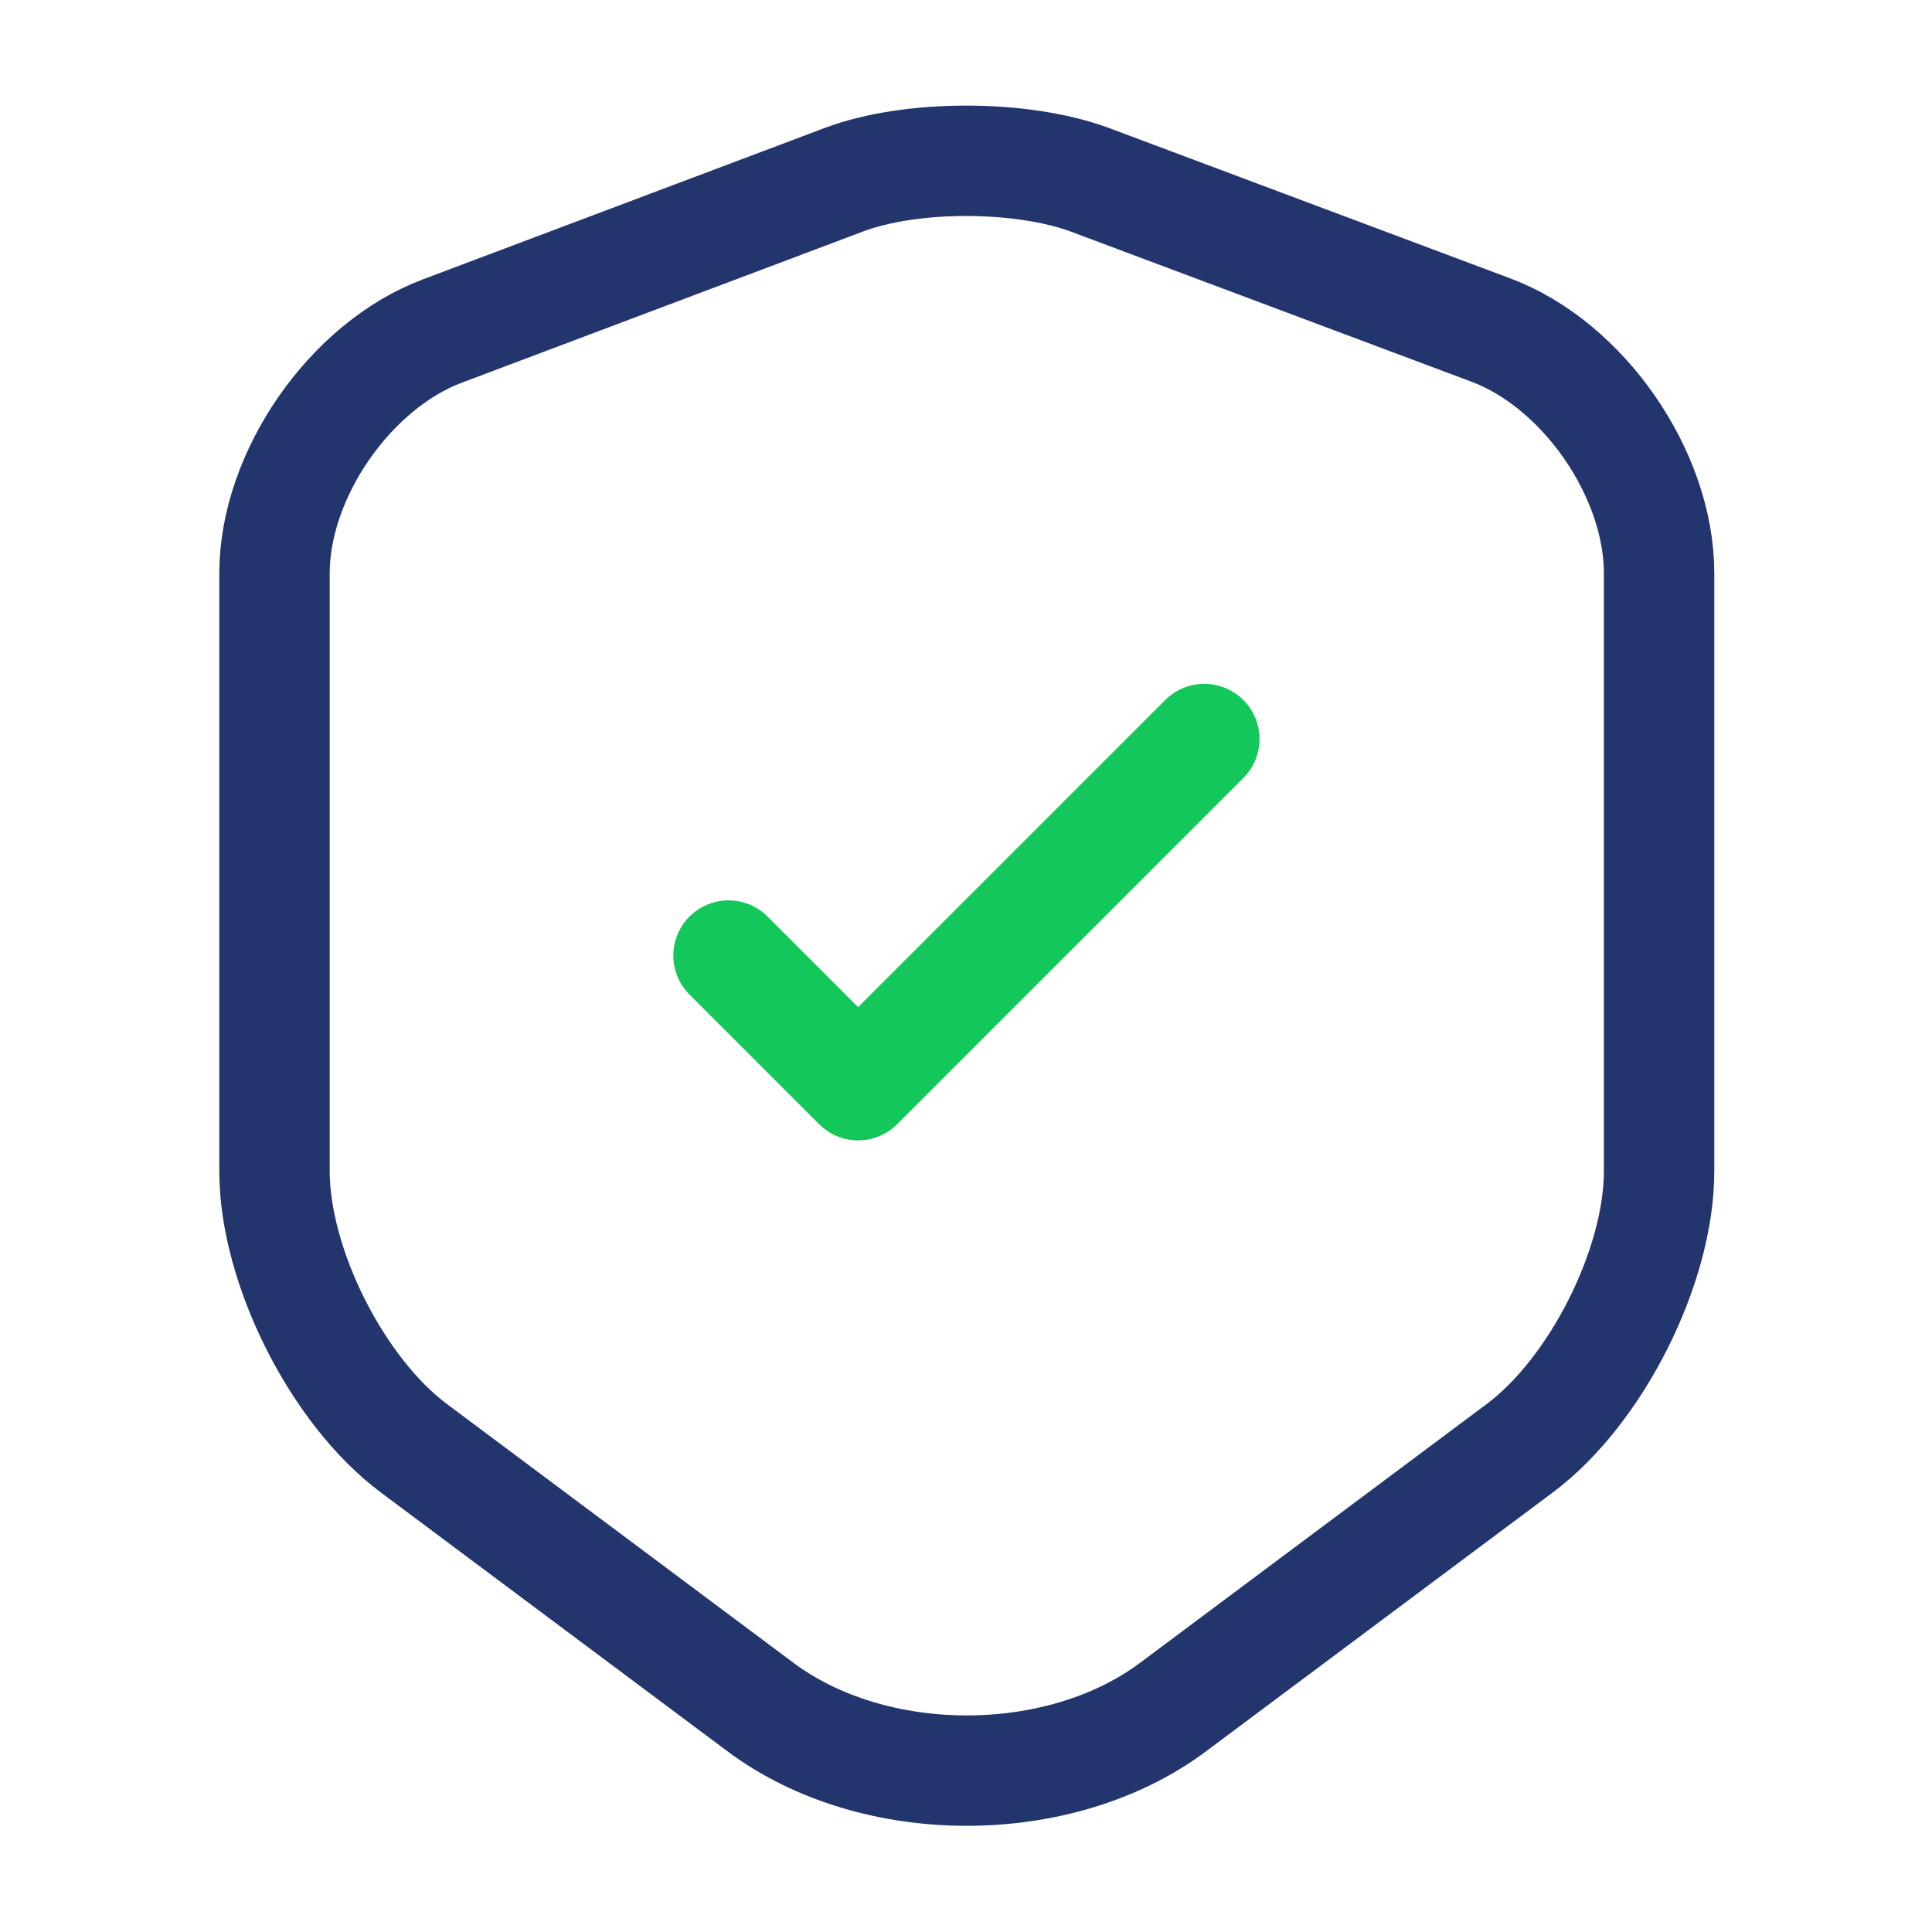
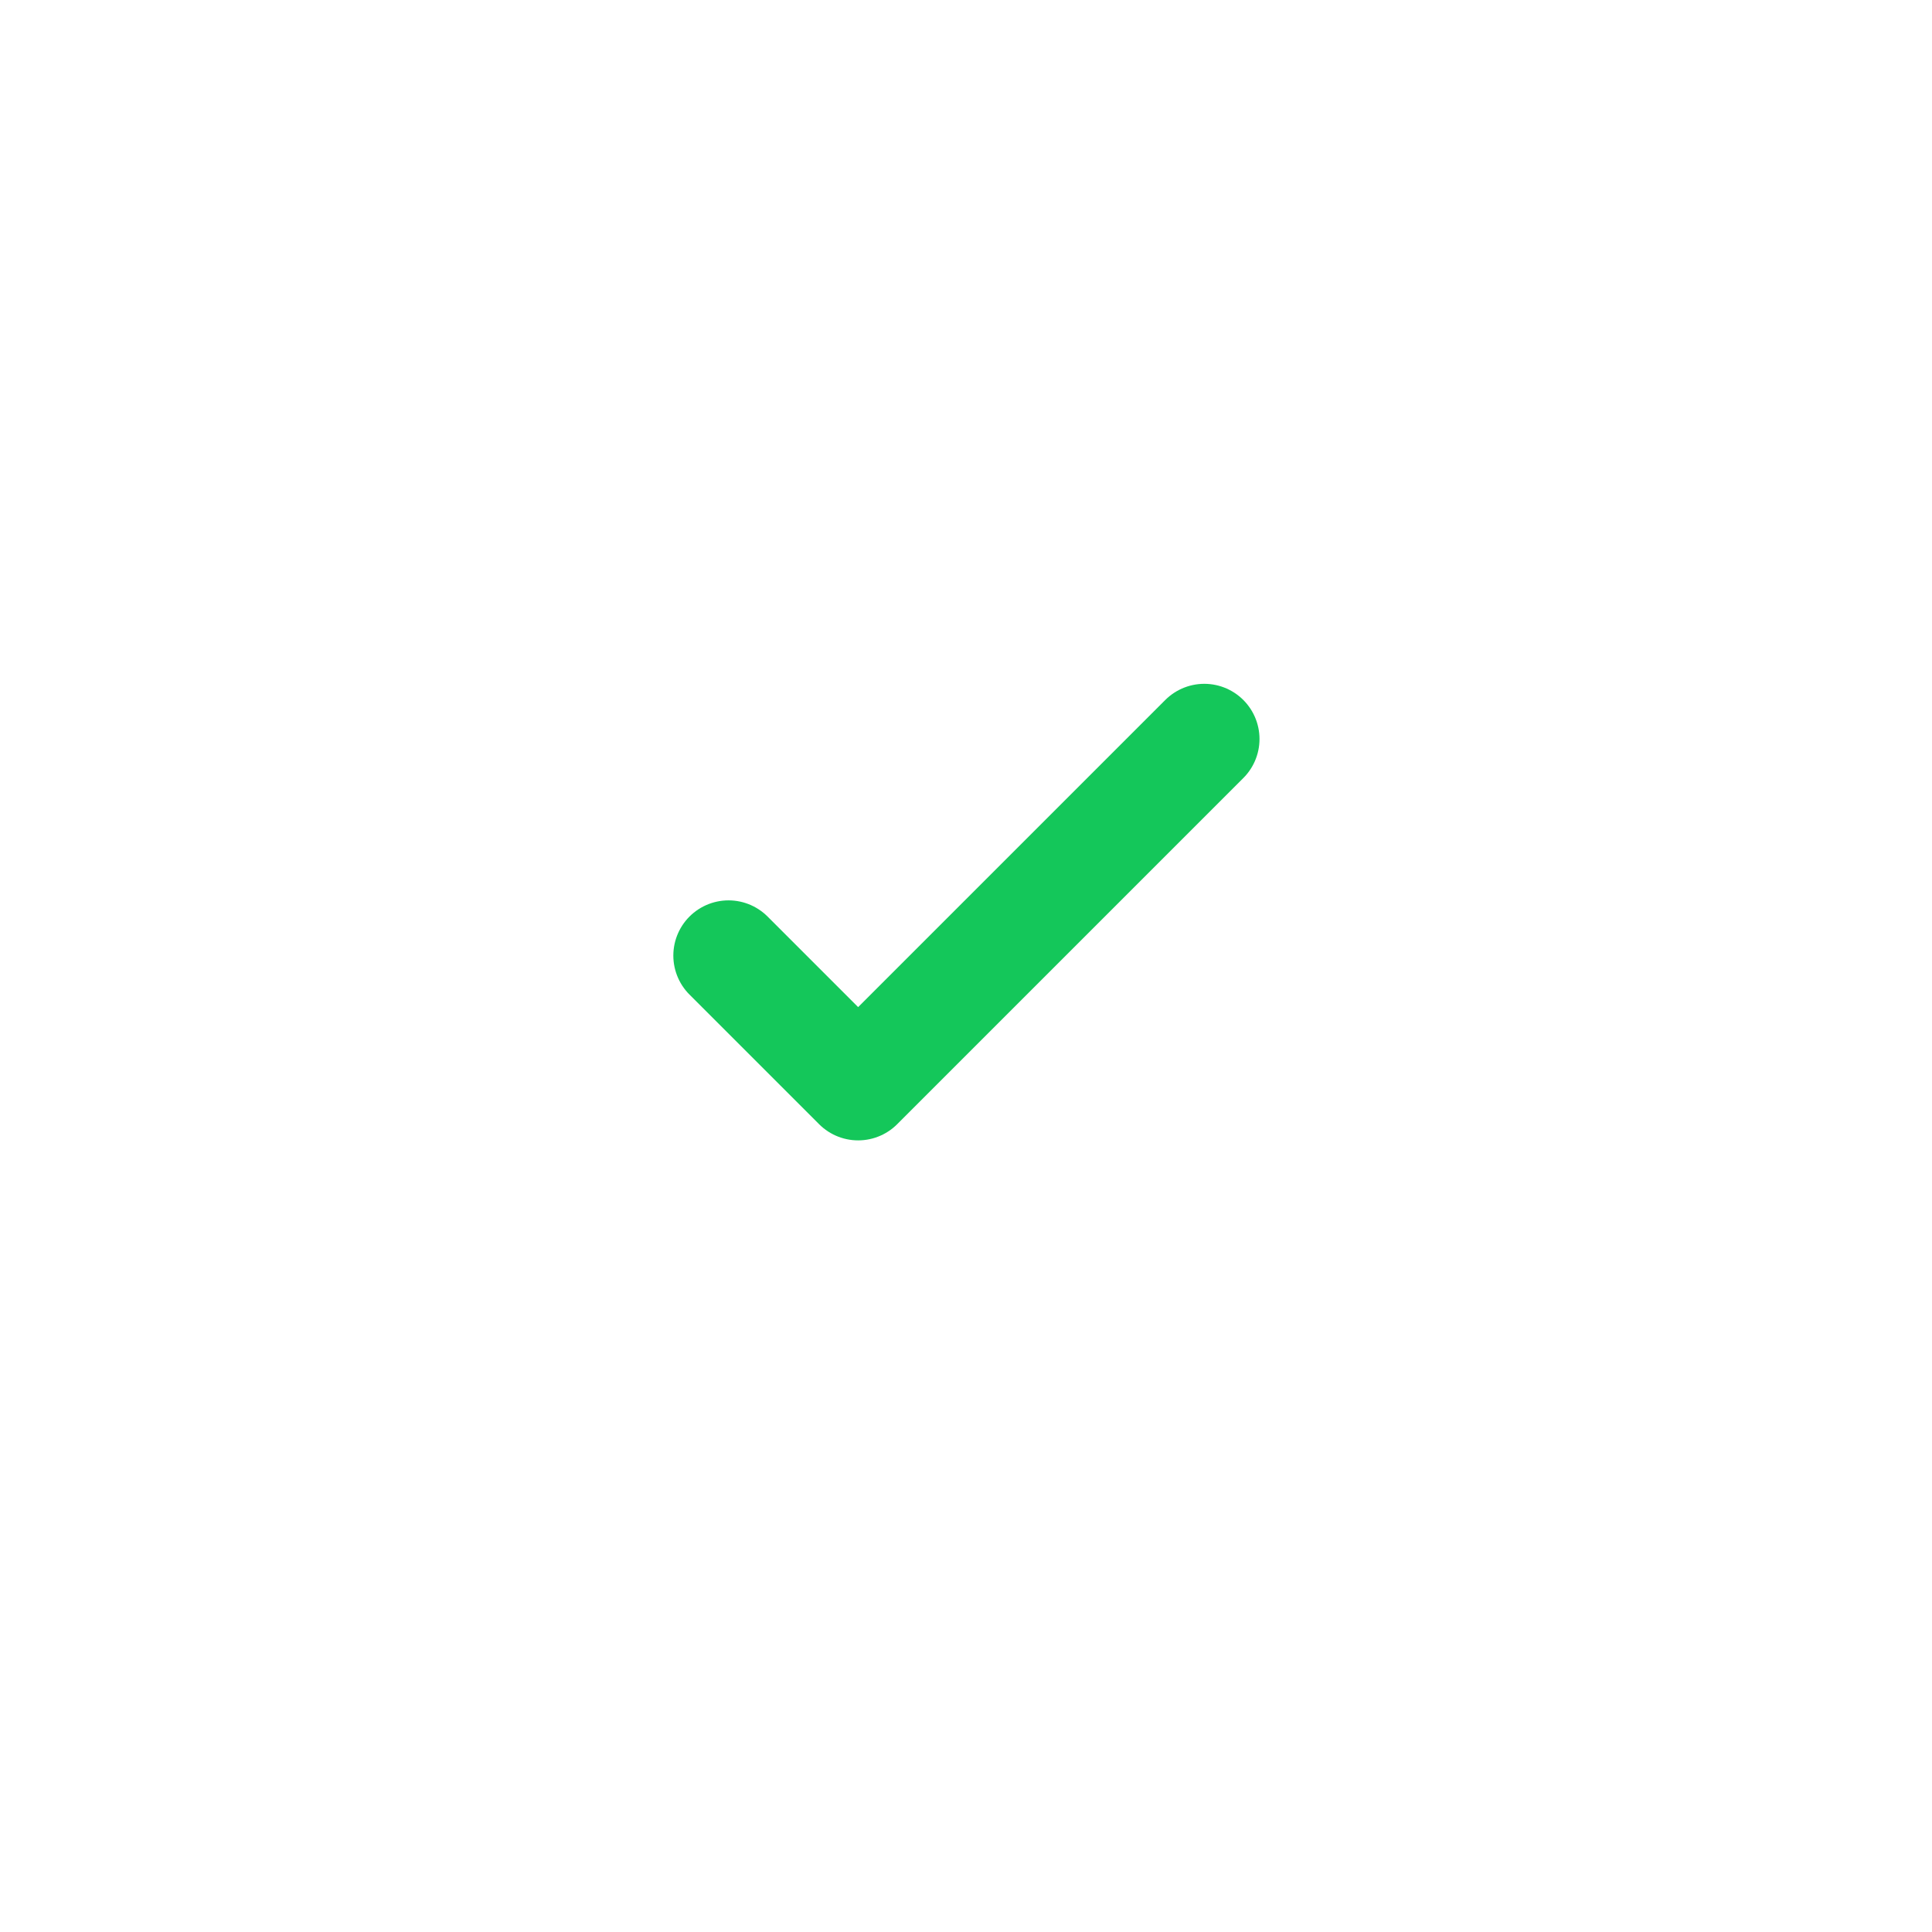
<svg xmlns="http://www.w3.org/2000/svg" width="35" height="35" viewBox="0 0 35 35" fill="none">
-   <path d="M15.298 3.252L8.021 5.994C6.343 6.621 4.973 8.604 4.973 10.383V21.219C4.973 22.94 6.11 25.2 7.496 26.235L13.766 30.917C15.823 32.463 19.206 32.463 21.262 30.917L27.533 26.235C28.919 25.2 30.056 22.94 30.056 21.219V10.383C30.056 8.59 28.685 6.606 27.008 5.979L19.731 3.252C18.491 2.8 16.508 2.8 15.298 3.252Z" stroke="#23356D" stroke-width="2" stroke-linecap="round" stroke-linejoin="round" />
  <path d="M13.198 17.311L15.546 19.659L21.817 13.388" stroke="#14C75A" stroke-width="2" stroke-linecap="round" stroke-linejoin="round" />
</svg>